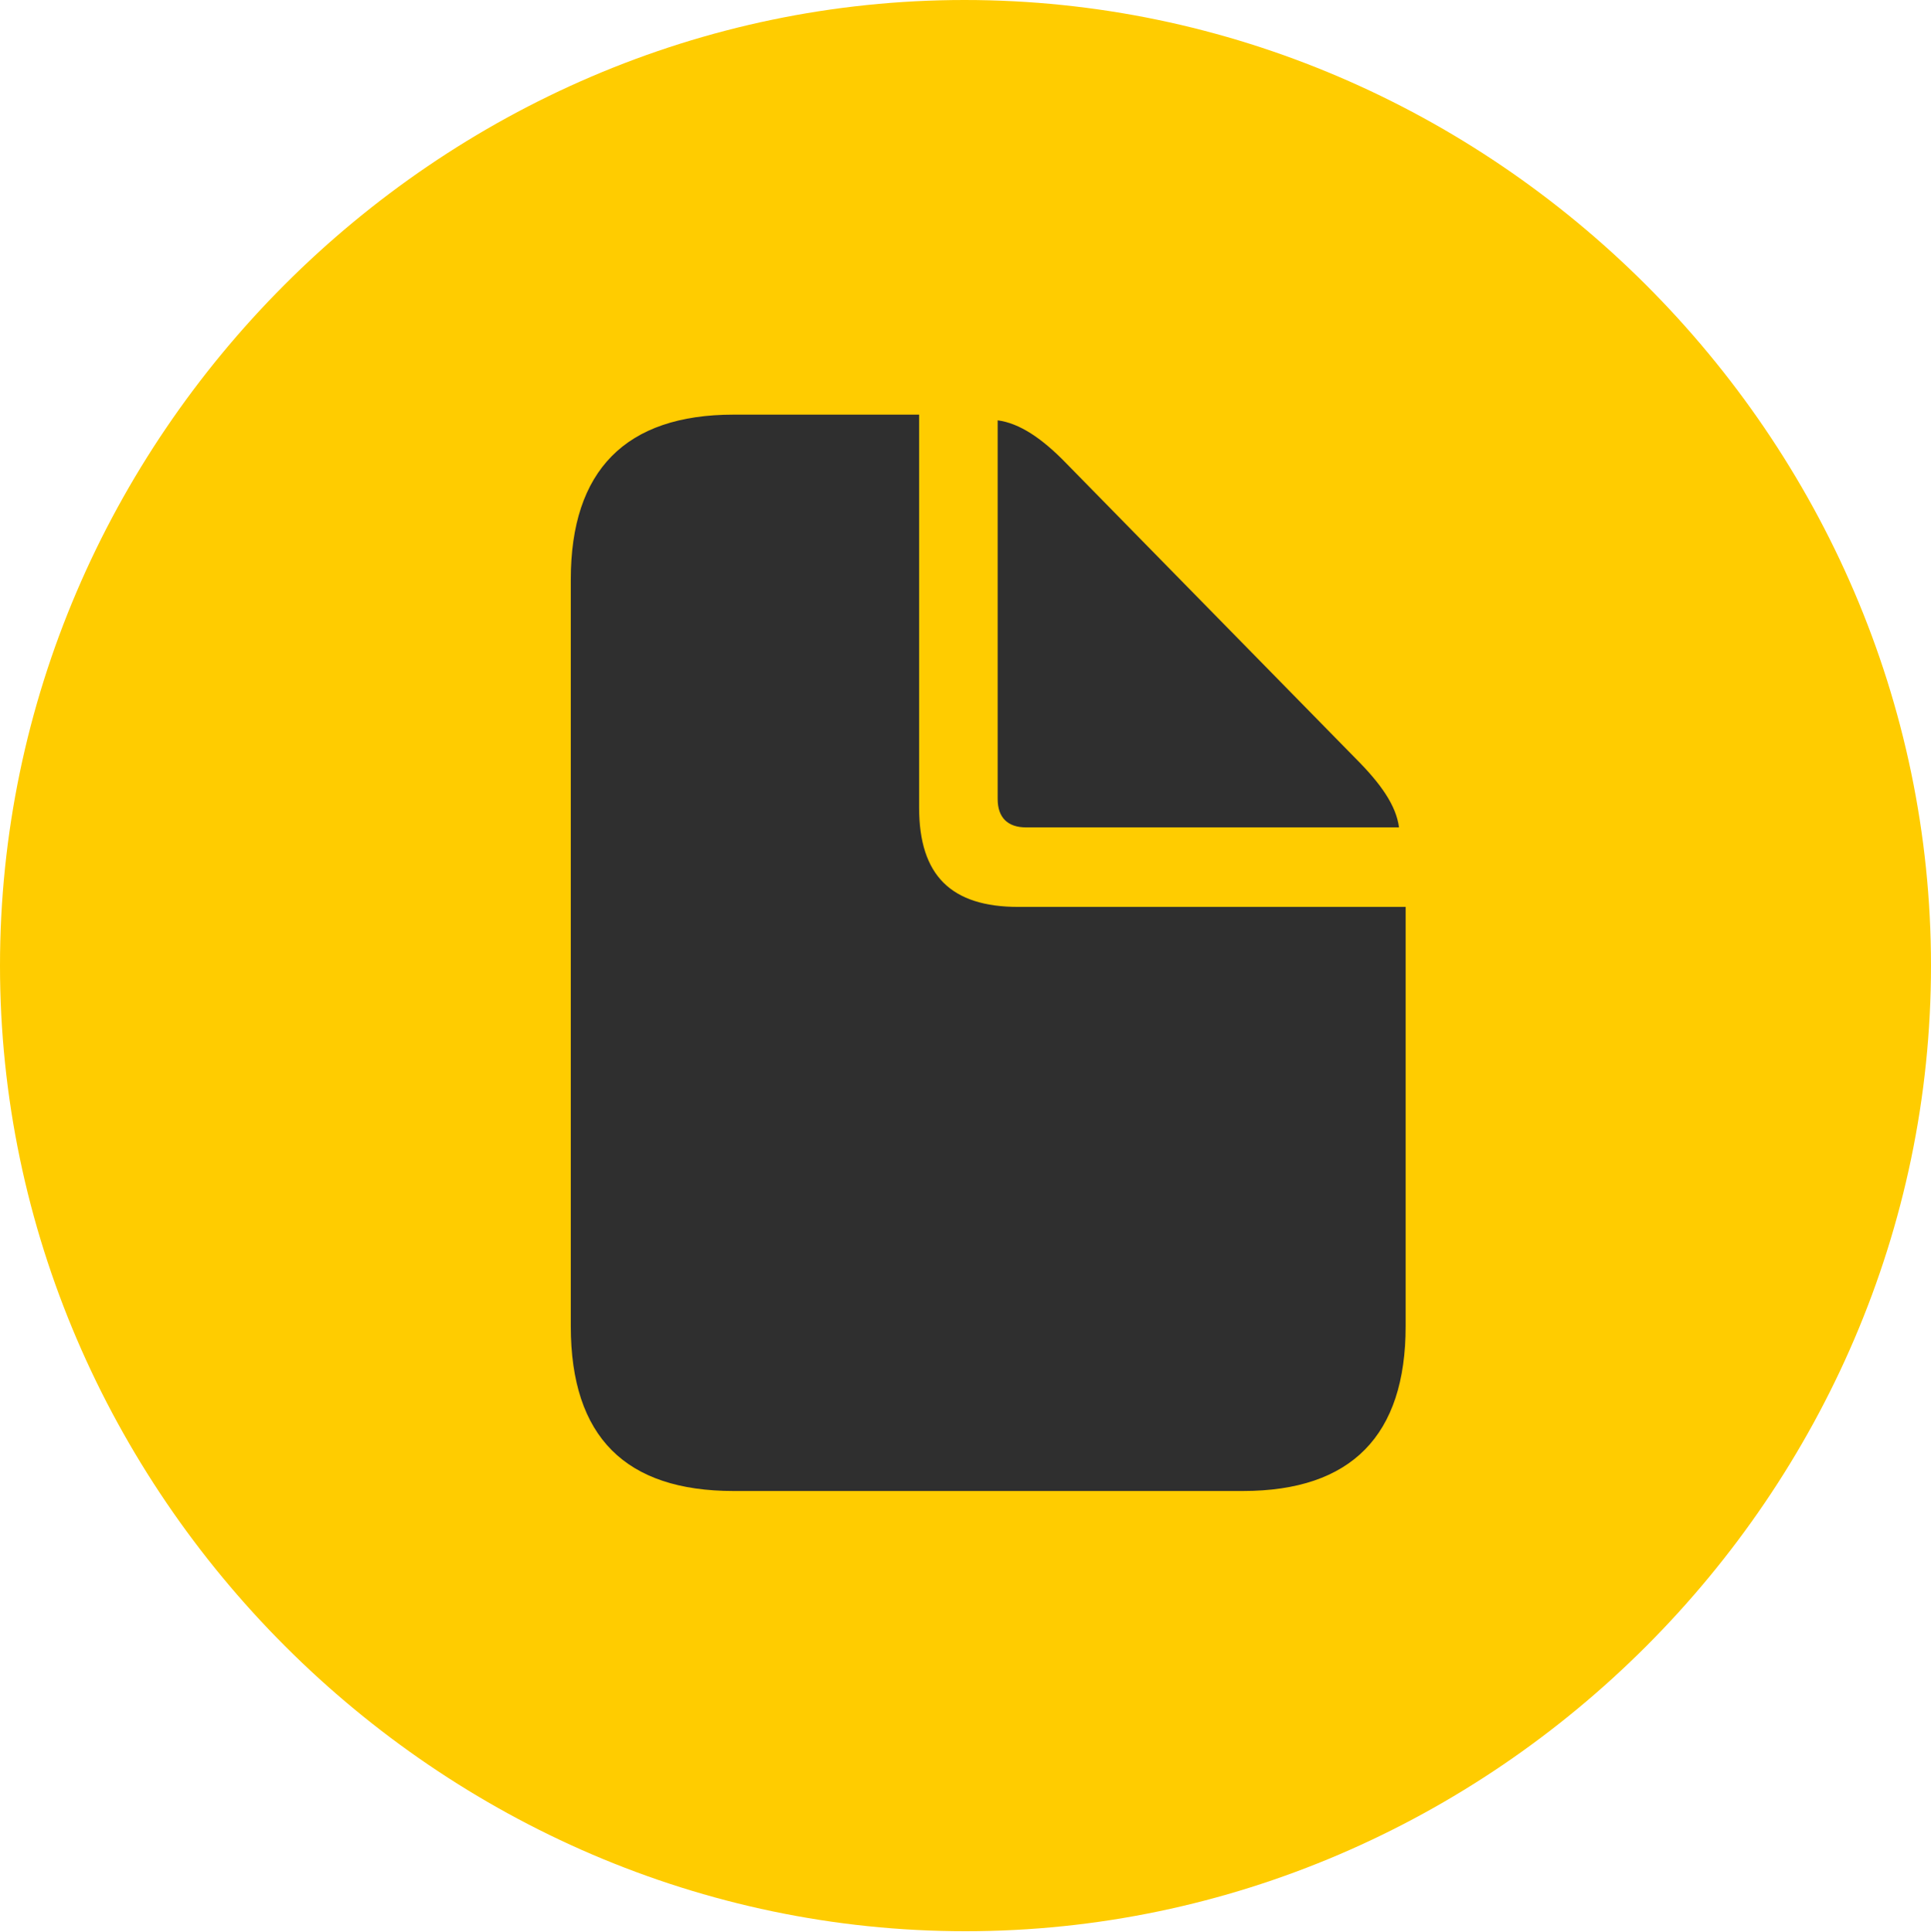
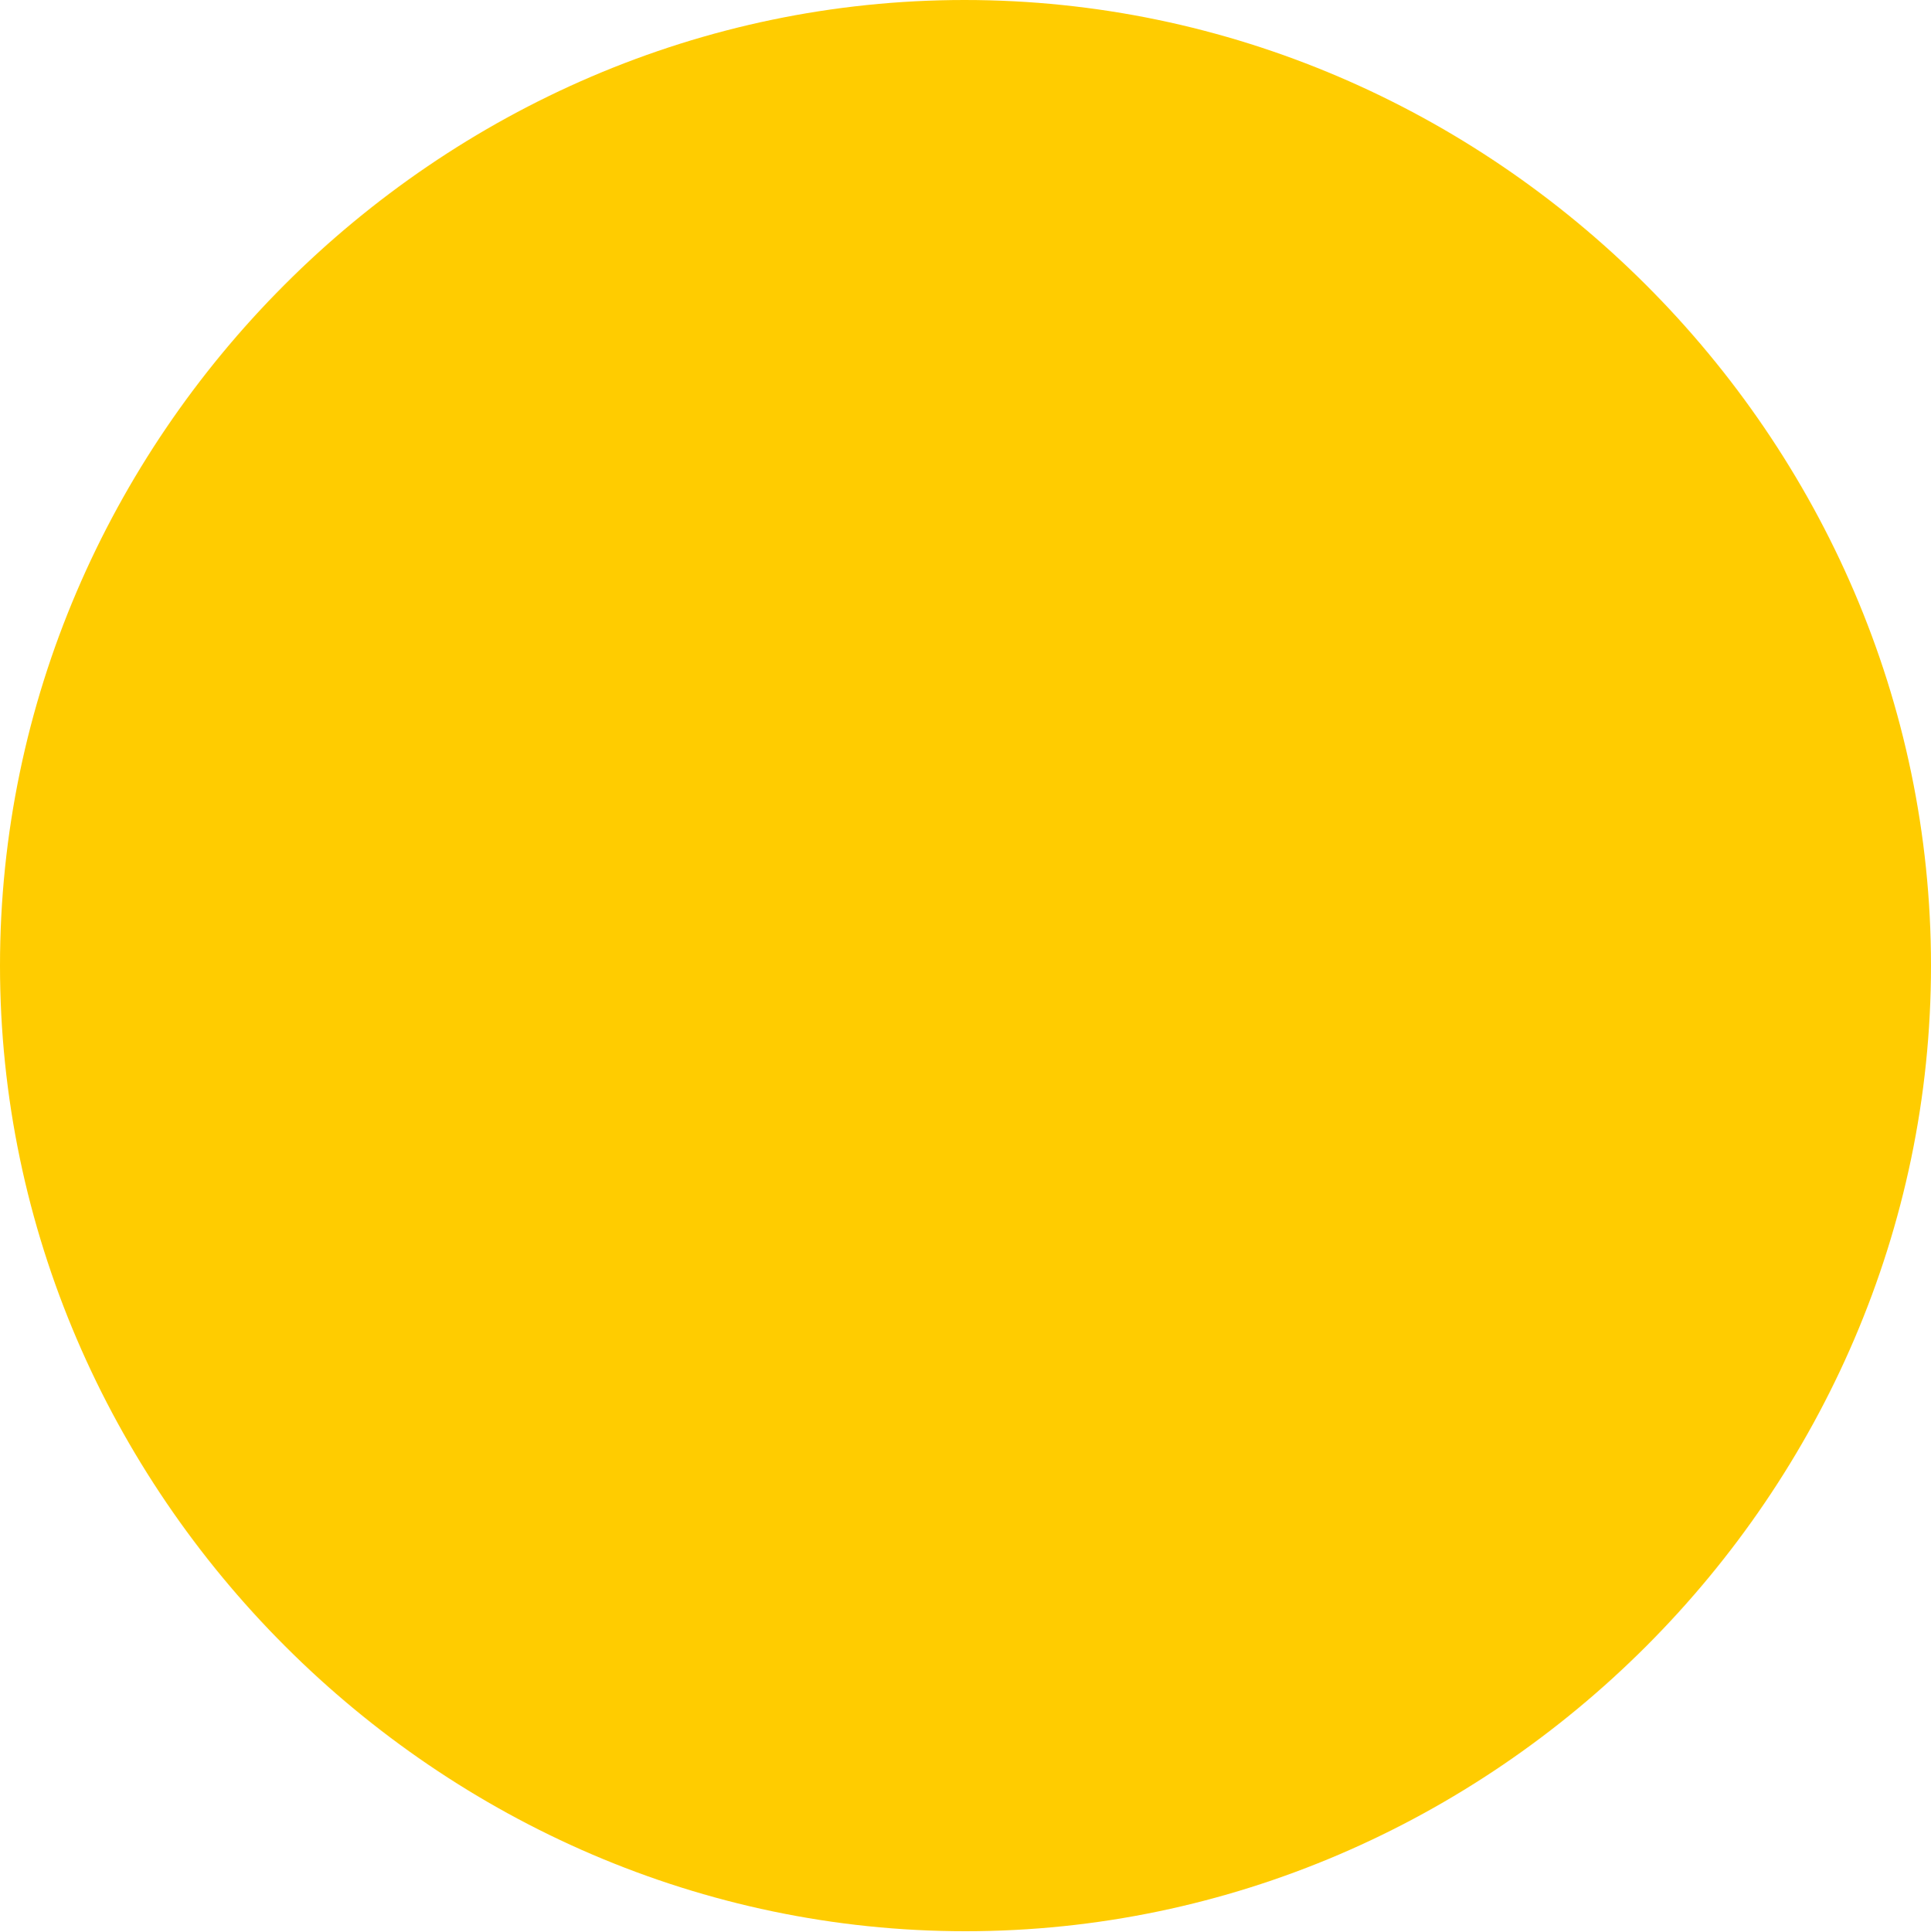
<svg xmlns="http://www.w3.org/2000/svg" version="1.1" width="49.805" height="49.829">
  <g>
-     <rect height="49.829" opacity="0" width="49.805" x="0" y="0" />
-     <path d="M24.902 49.805C38.525 49.805 49.805 38.501 49.805 24.902C49.805 11.279 38.501 0 24.878 0C11.279 0 0 11.279 0 24.902C0 38.501 11.304 49.805 24.902 49.805Z" fill="#ffcc00" />
-     <path d="M18.921 38.452C16.138 38.452 14.722 37.06 14.722 34.204L14.722 14.941C14.722 12.134 16.138 10.693 18.921 10.693L23.706 10.693L23.706 20.825C23.706 22.583 24.536 23.389 26.27 23.389L36.255 23.389L36.255 34.204C36.255 37.012 34.863 38.452 32.056 38.452ZM26.465 21.338C26.001 21.338 25.732 21.094 25.732 20.605L25.732 10.84C26.294 10.913 26.88 11.304 27.515 11.963L34.961 19.556C35.62 20.215 36.011 20.776 36.084 21.338Z" fill="#2f2f2f" />
+     <path d="M24.902 49.805C38.525 49.805 49.805 38.501 49.805 24.902C49.805 11.279 38.501 0 24.878 0C11.279 0 0 11.279 0 24.902C0 38.501 11.304 49.805 24.902 49.805" fill="#ffcc00" />
  </g>
</svg>